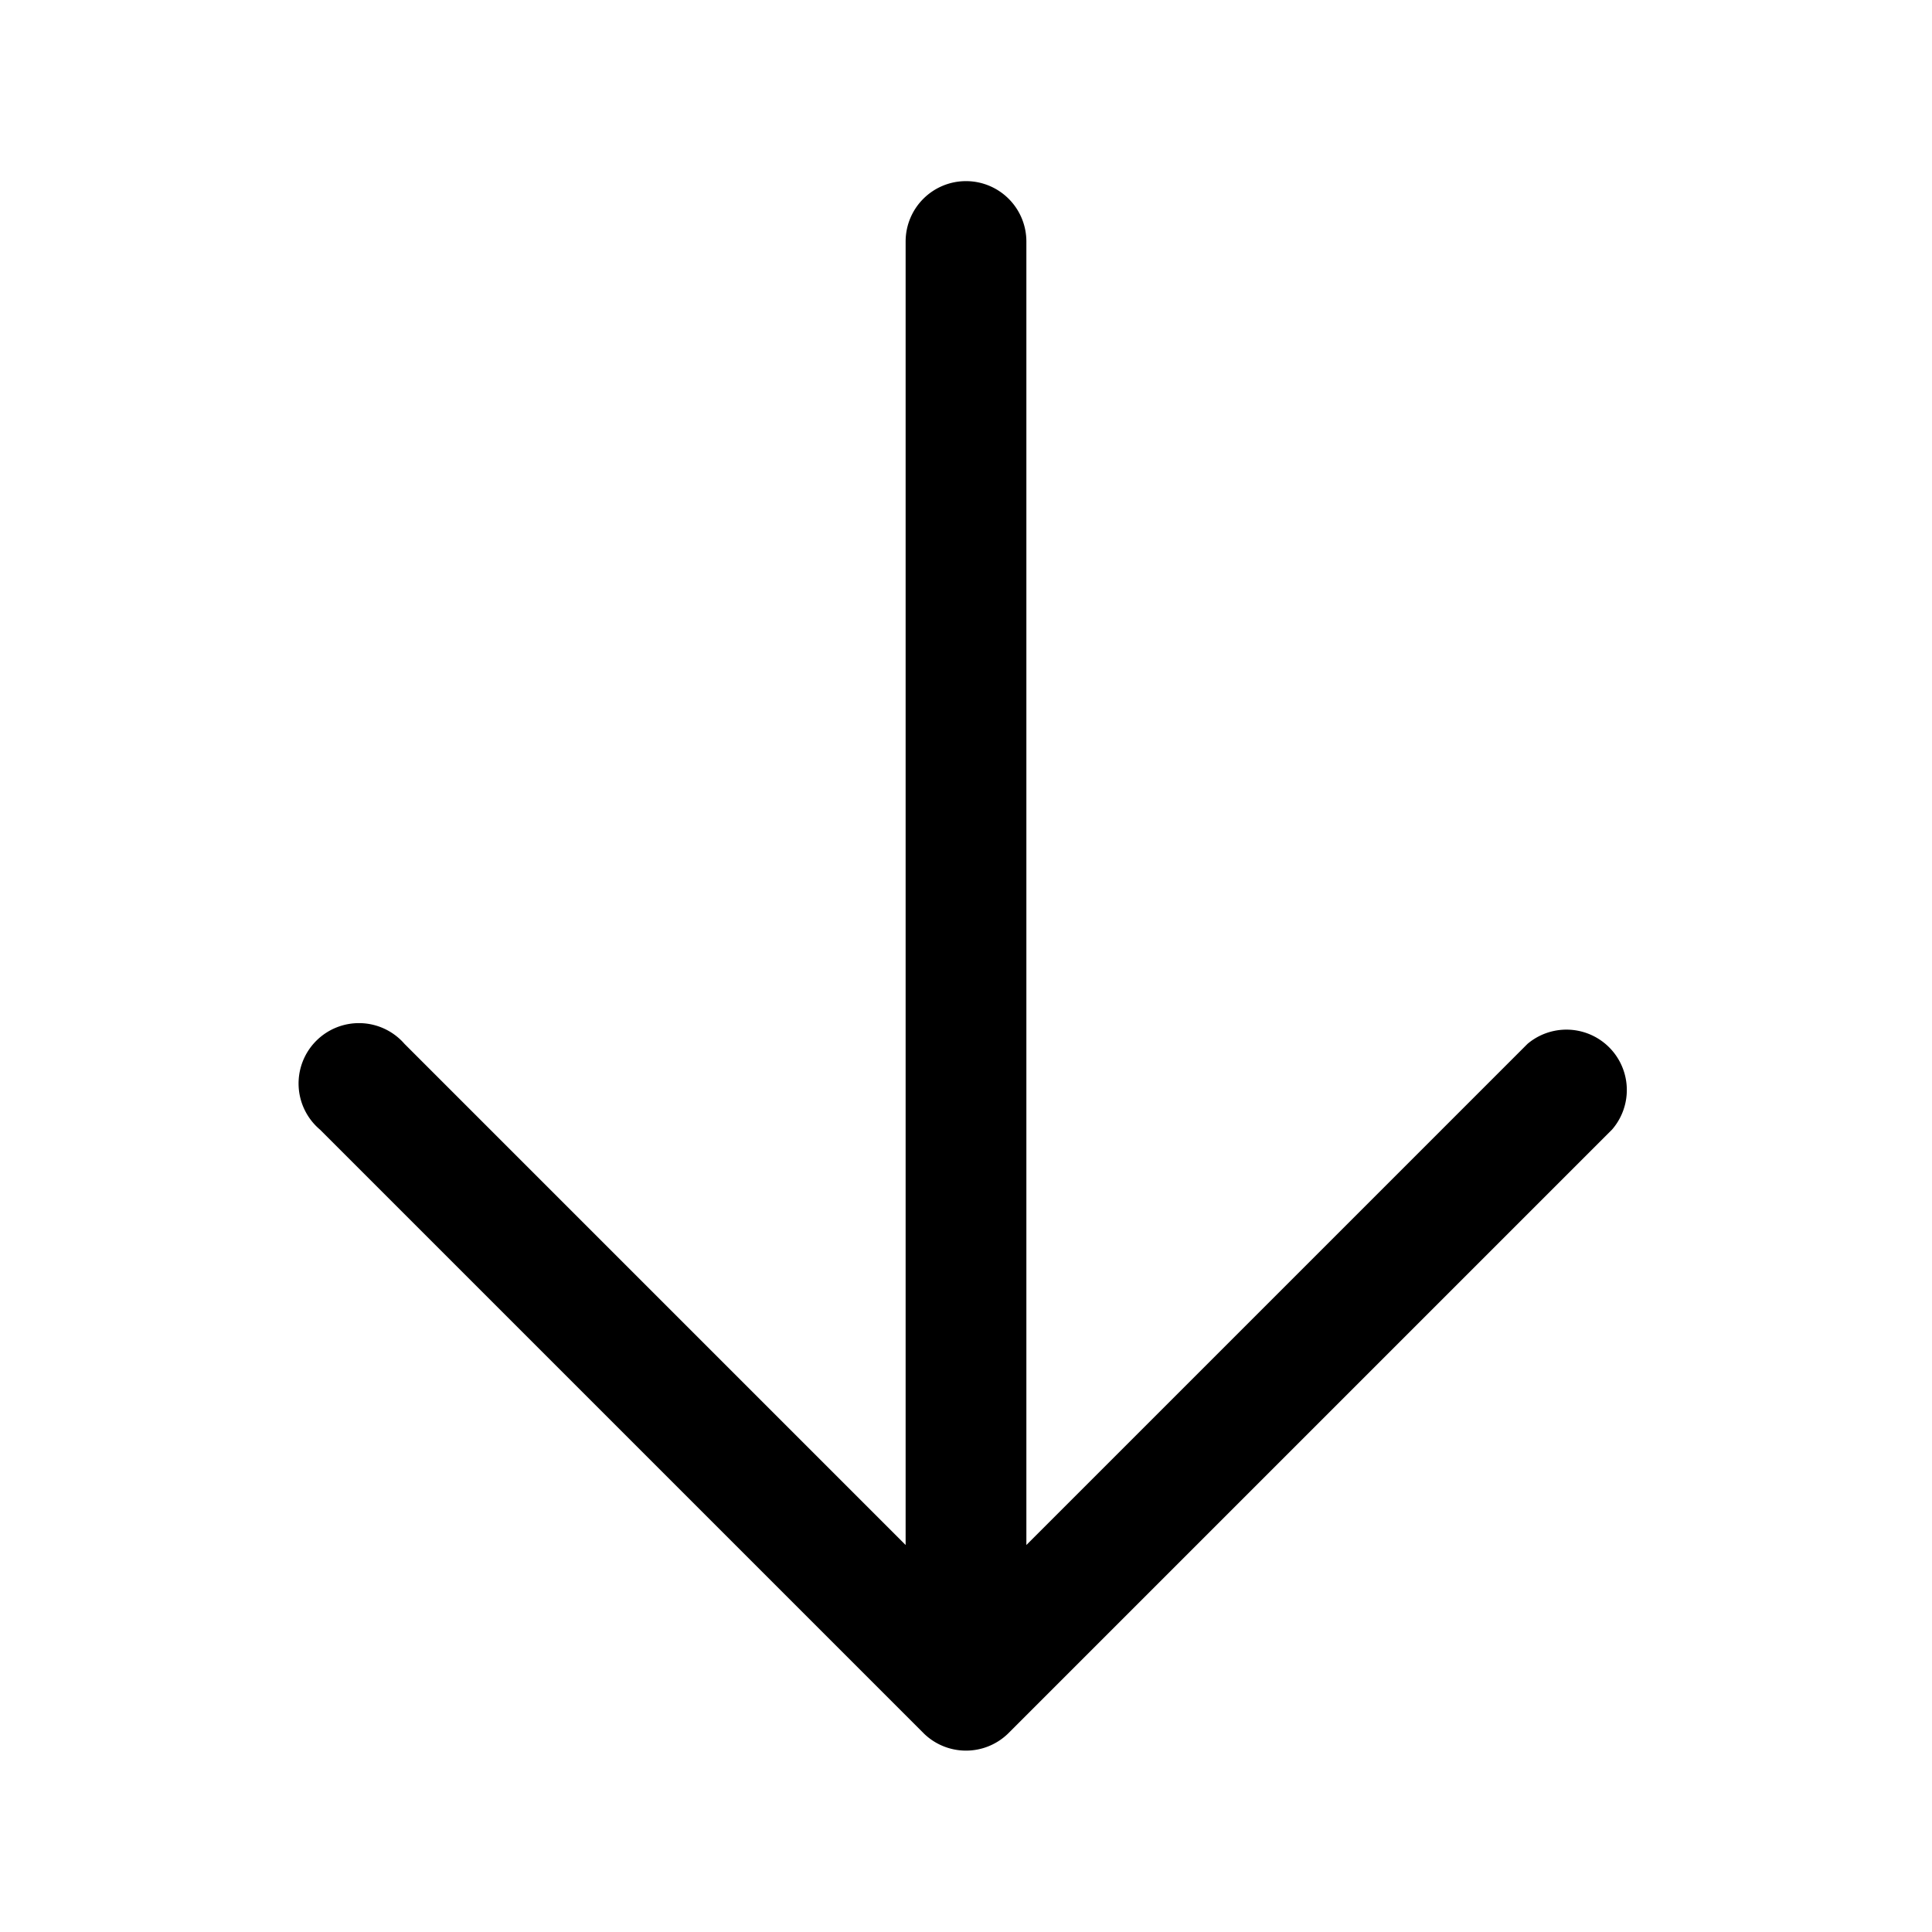
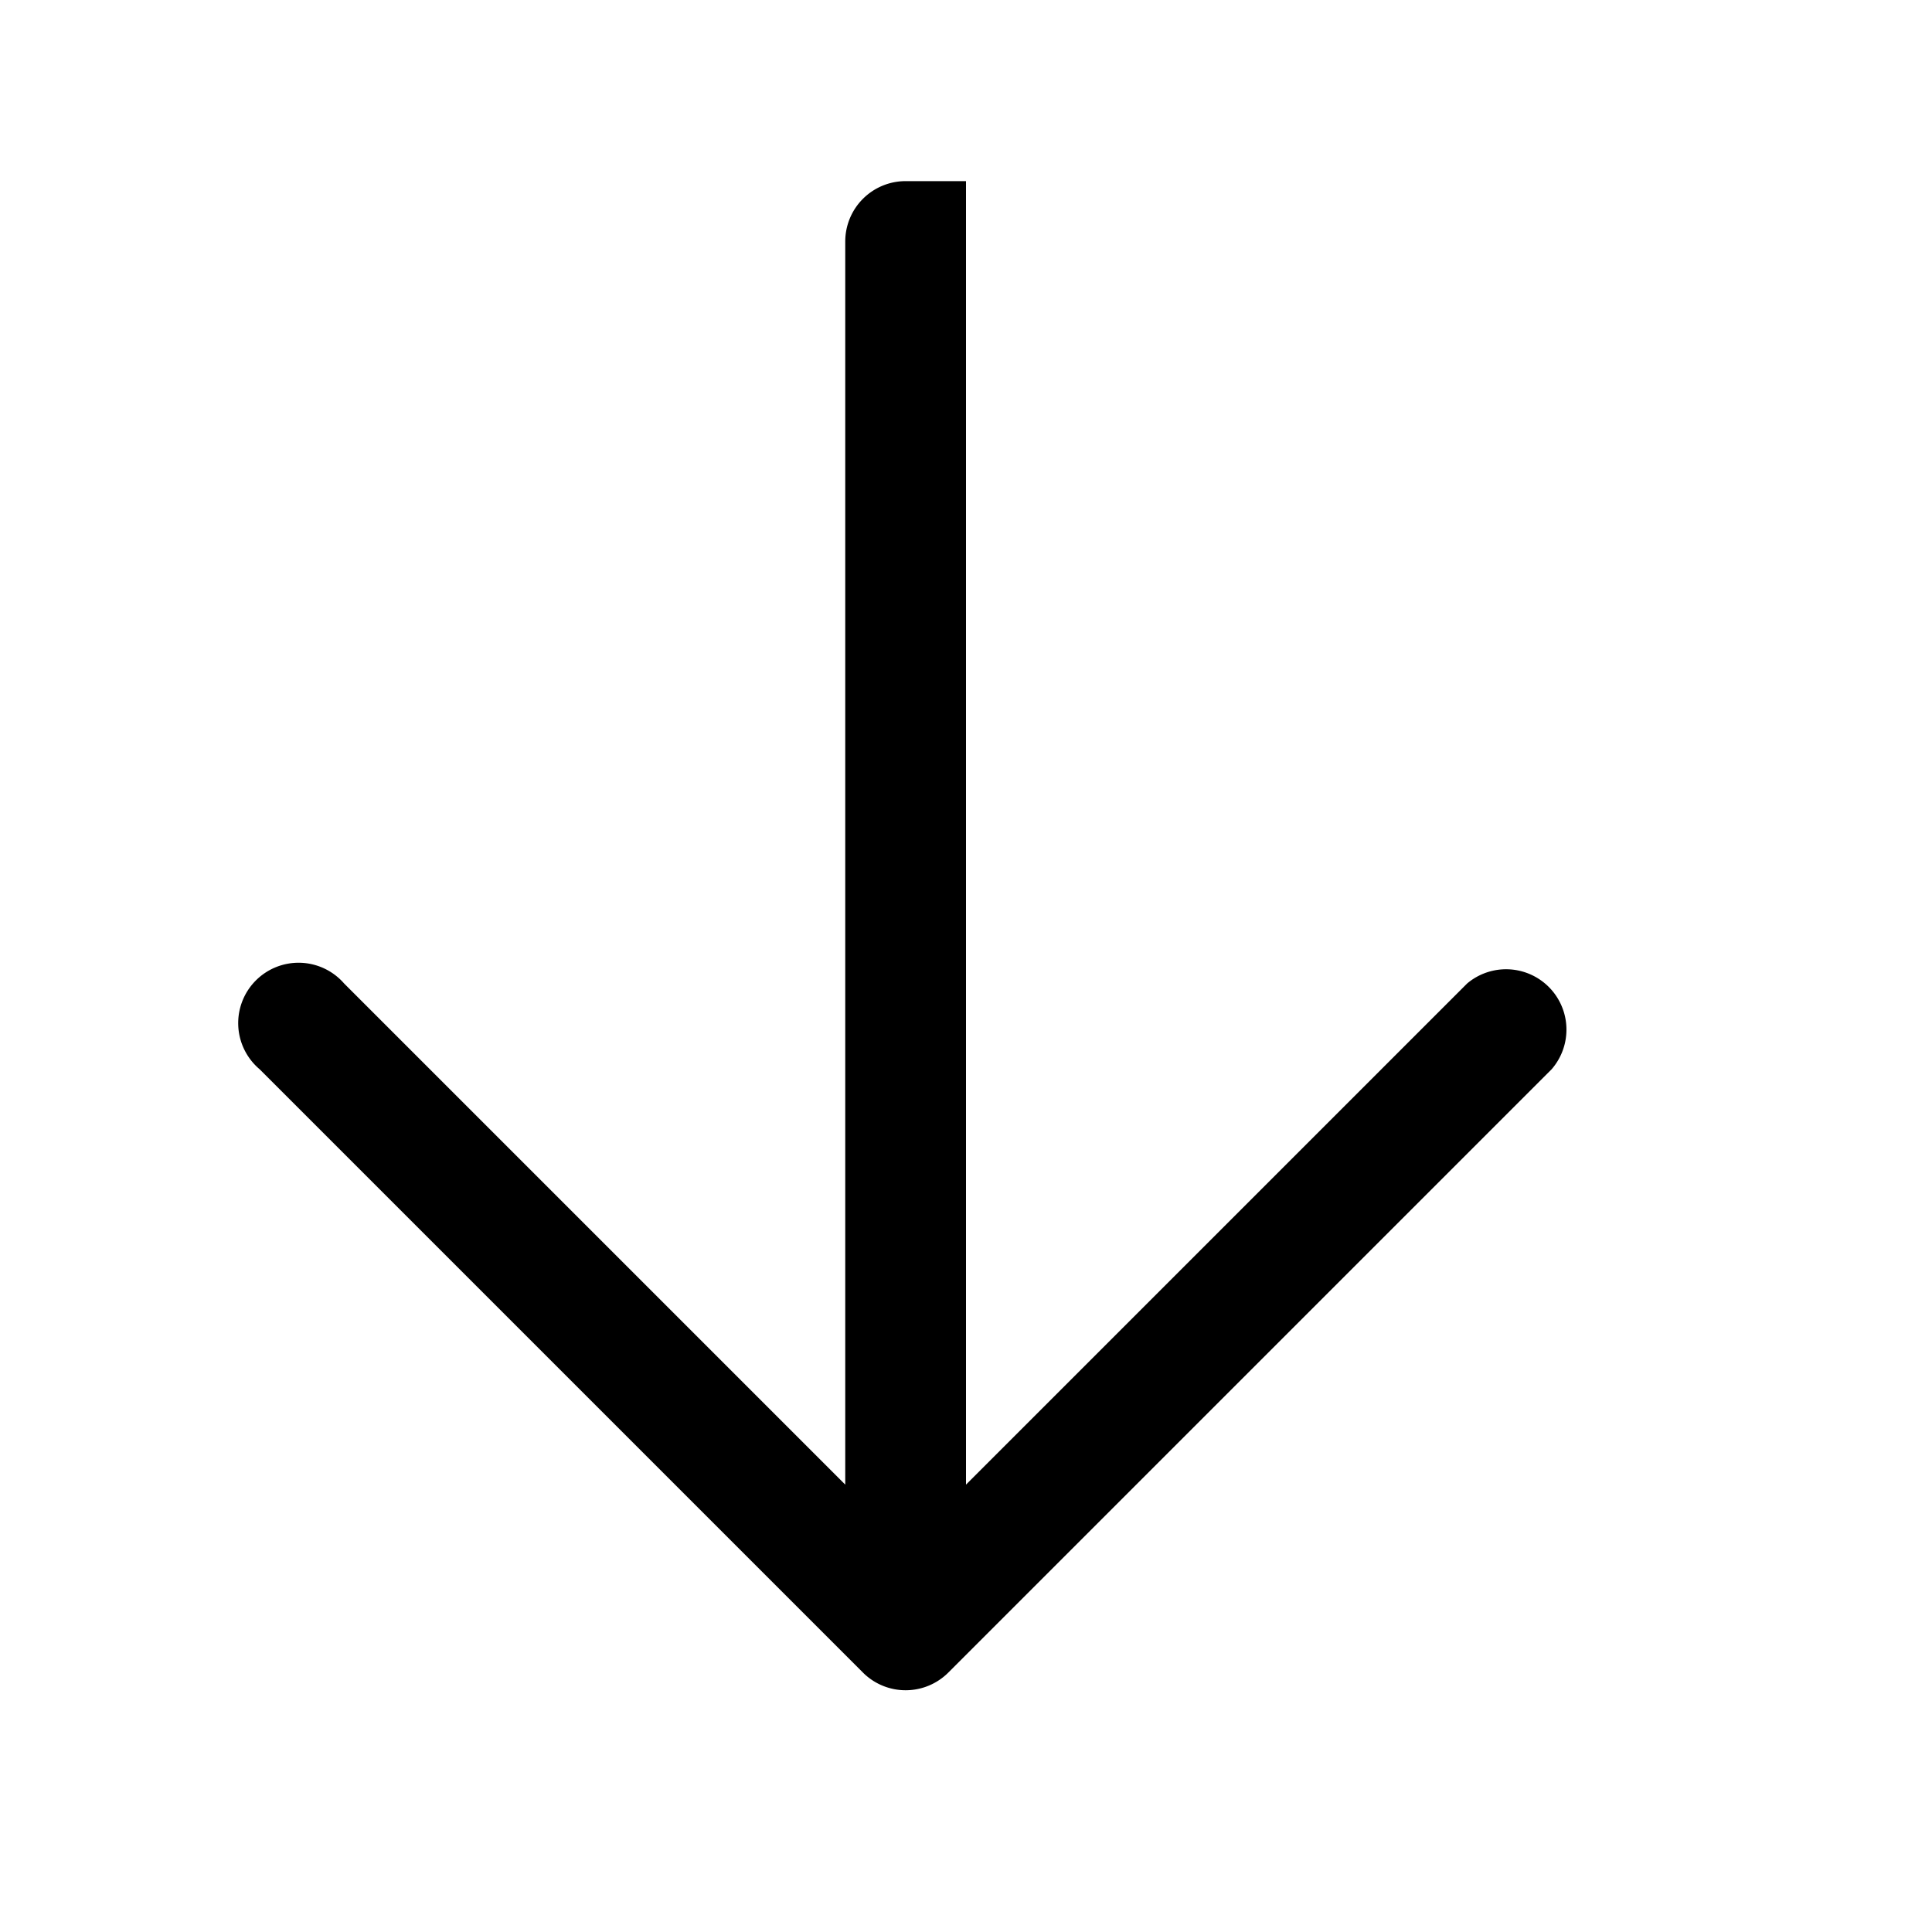
<svg xmlns="http://www.w3.org/2000/svg" width="32" height="32" viewBox="0 0 32 32">
-   <path d="M16 3a1 1 0 0 1 1 1v21.59l8.3-8.3a1 1 0 0 1 1.4 1.42l-10 10a1 1 0 0 1-1.4 0l-10-10a1 1 0 1 1 1.4-1.42l8.3 8.3V4a1 1 0 0 1 1-1Z" />
+   <path d="M16 3v21.59l8.3-8.3a1 1 0 0 1 1.4 1.42l-10 10a1 1 0 0 1-1.4 0l-10-10a1 1 0 1 1 1.4-1.42l8.3 8.3V4a1 1 0 0 1 1-1Z" />
</svg>